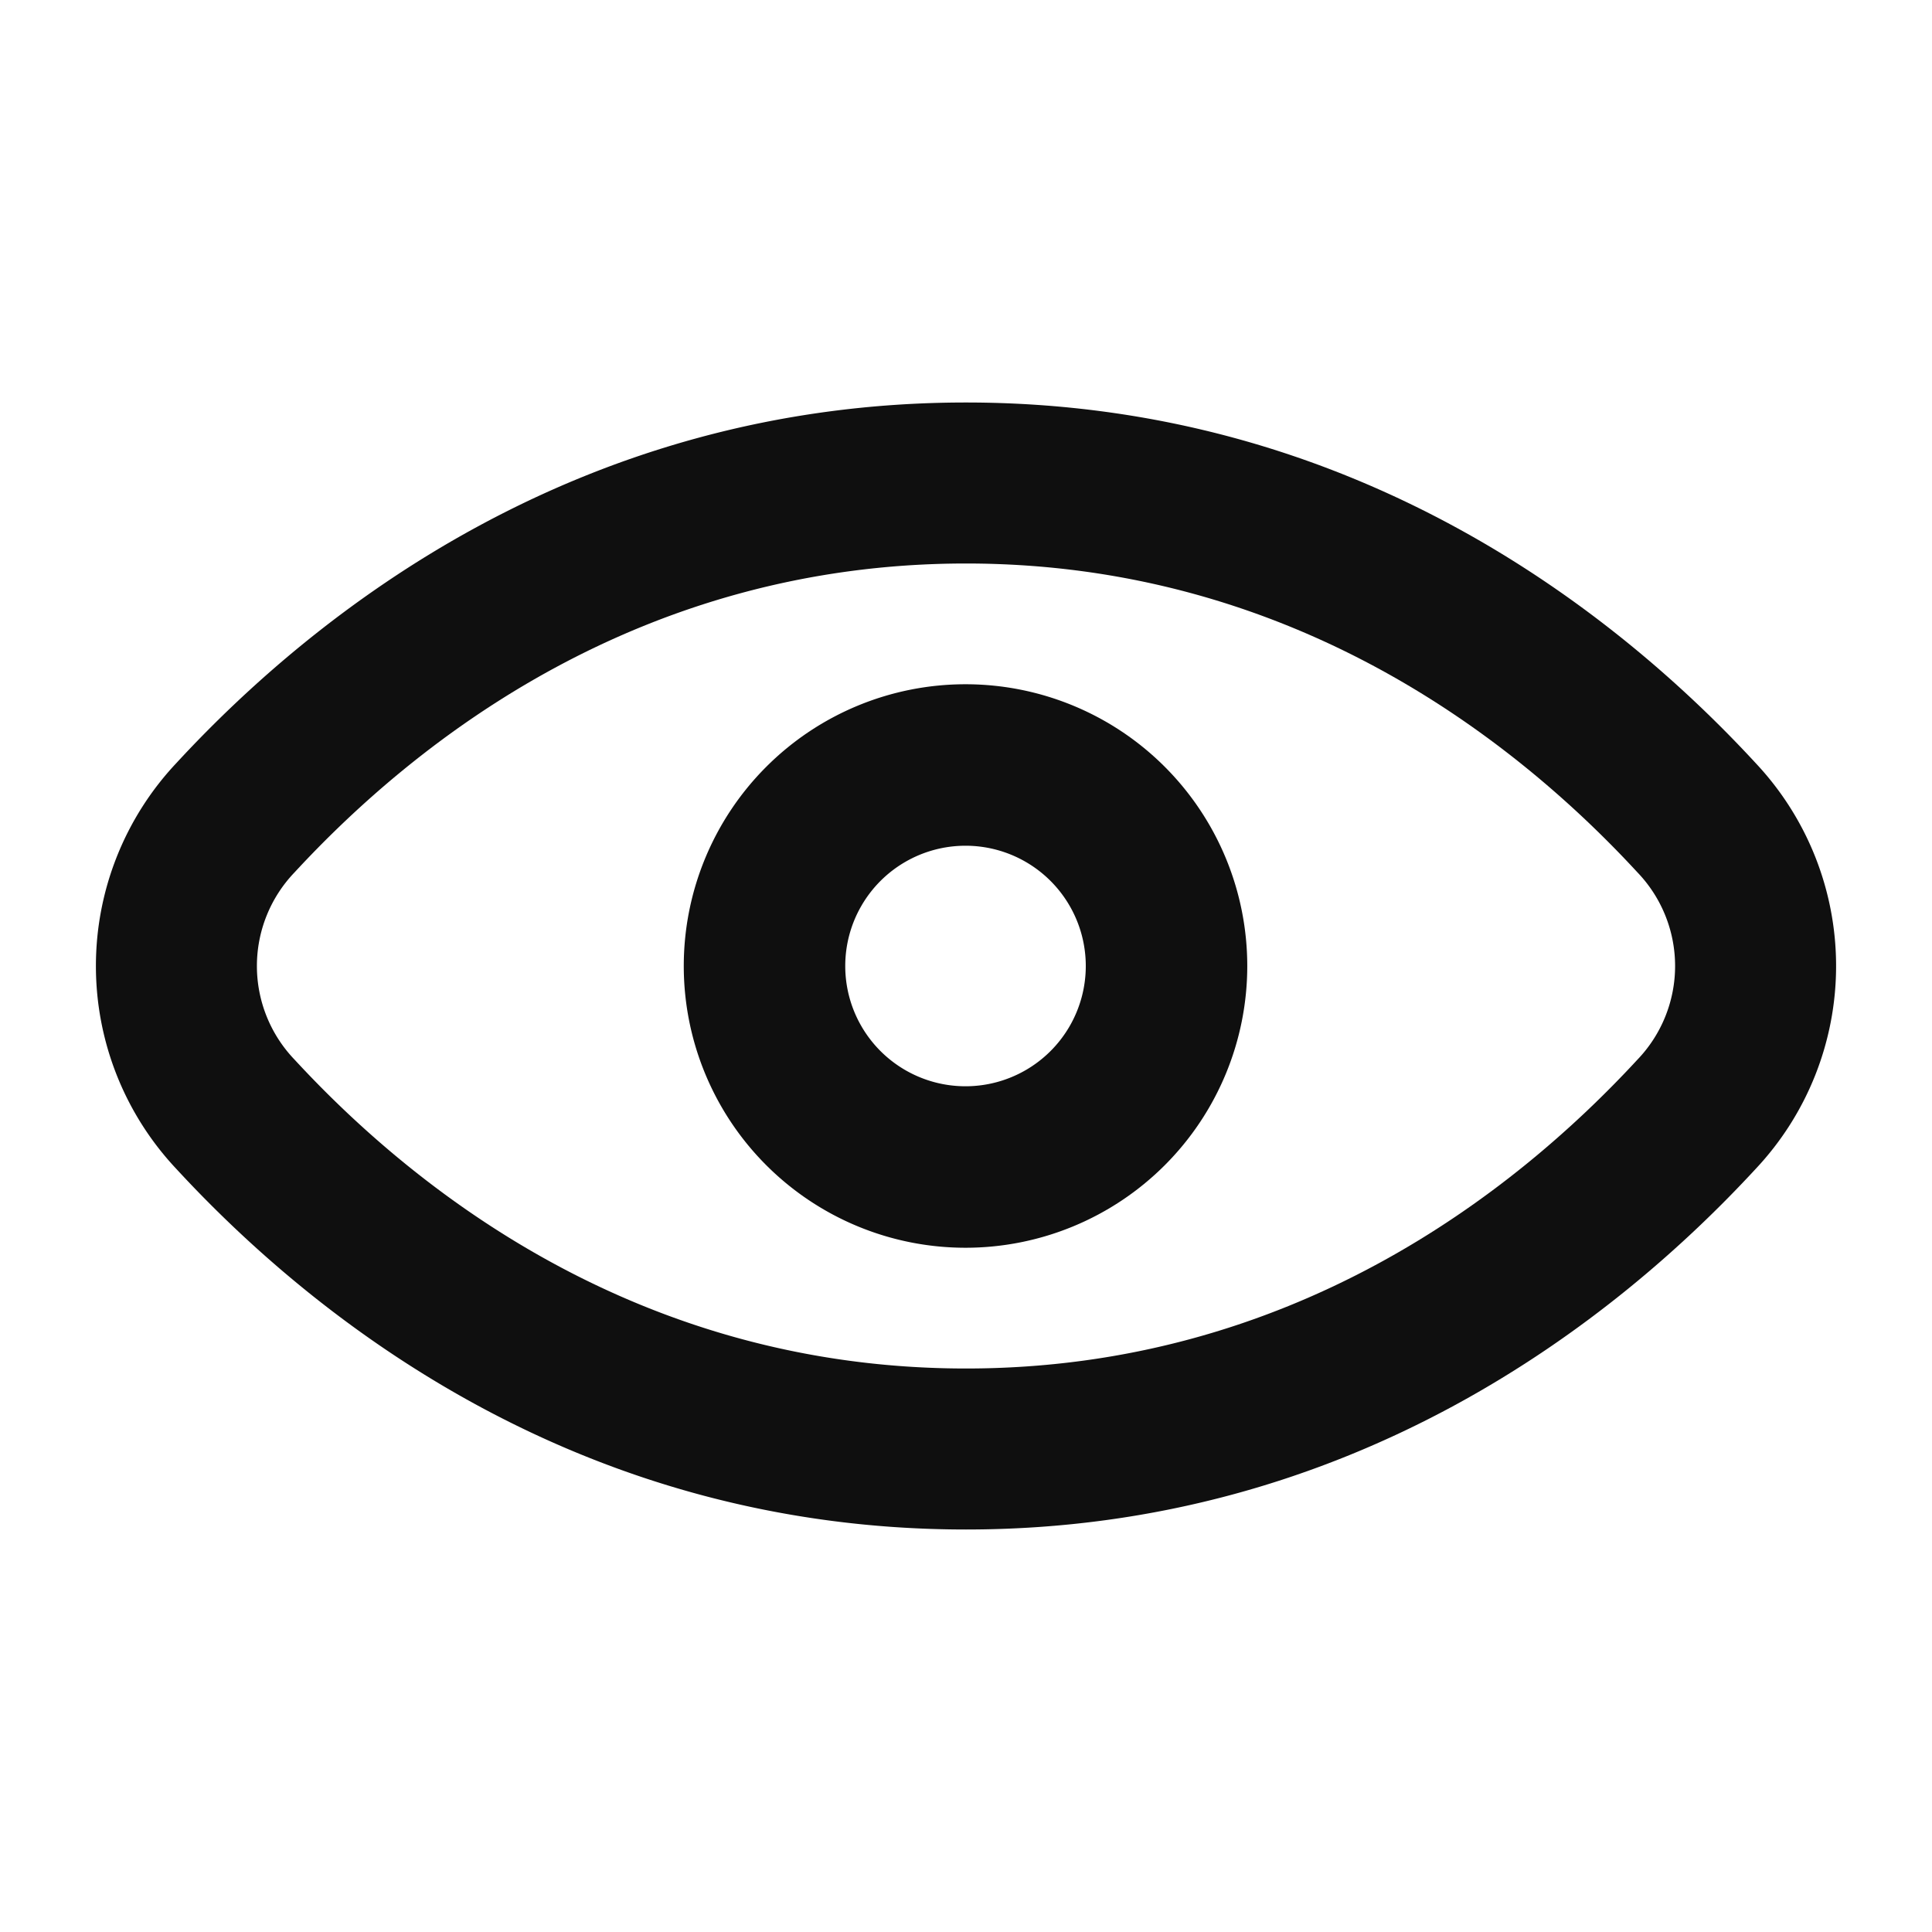
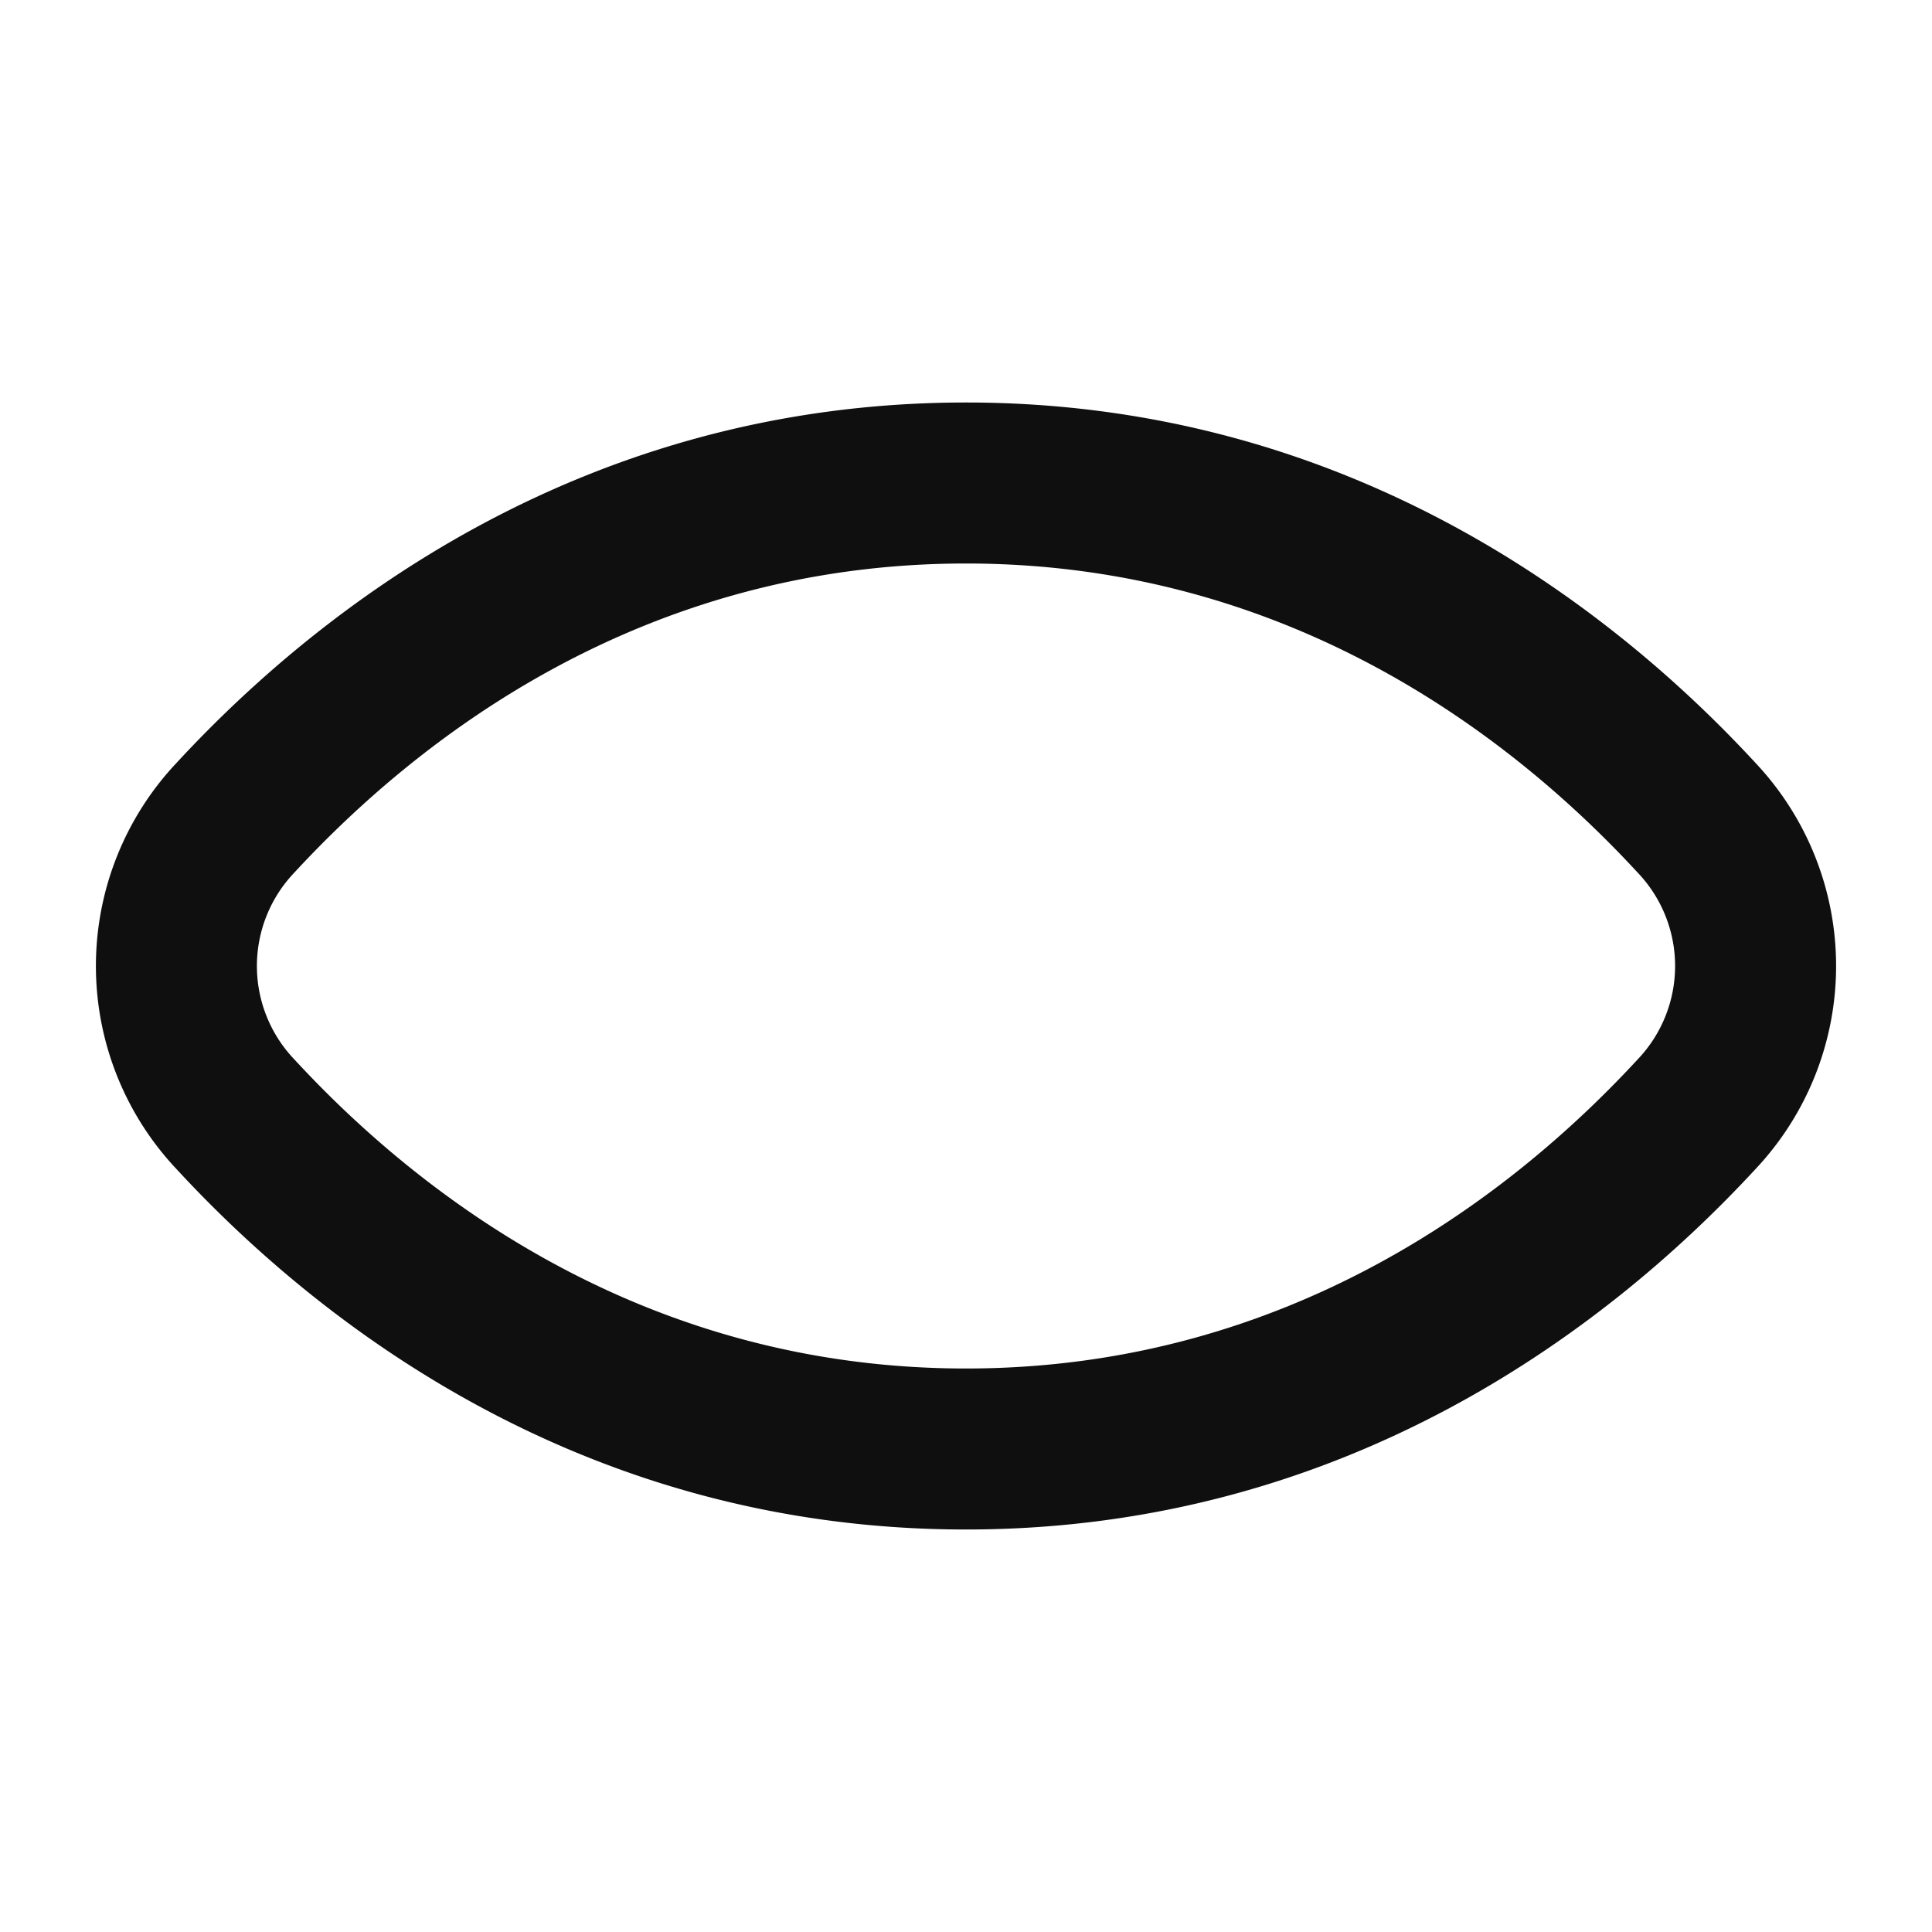
<svg xmlns="http://www.w3.org/2000/svg" width="800" height="800" fill="none" viewBox="0 0 24 24">
-   <path fill="#0F0F0F" fill-rule="evenodd" d="M11.994 15.5a3.5 3.5 0 1 0 0-7 3.5 3.5 0 0 0 0 7zm0-2.006a1.494 1.494 0 1 1 0-2.988 1.494 1.494 0 0 1 0 2.988z" clip-rule="evenodd" />
  <path fill="#0F0F0F" fill-rule="evenodd" d="M12 5C7.189 5 3.917 7.609 2.19 9.48a3.679 3.679 0 0 0 0 5.04C3.916 16.391 7.188 19 12 19c4.811 0 8.083-2.609 9.81-4.48a3.679 3.679 0 0 0 0-5.04C20.084 7.609 16.812 5 12 5zm-8.341 5.837C5.189 9.18 7.967 7 12 7c4.033 0 6.812 2.18 8.341 3.837a1.68 1.68 0 0 1 0 2.326C18.811 14.82 16.033 17 12 17c-4.033 0-6.812-2.18-8.341-3.837a1.68 1.68 0 0 1 0-2.326z" clip-rule="evenodd" />
</svg>